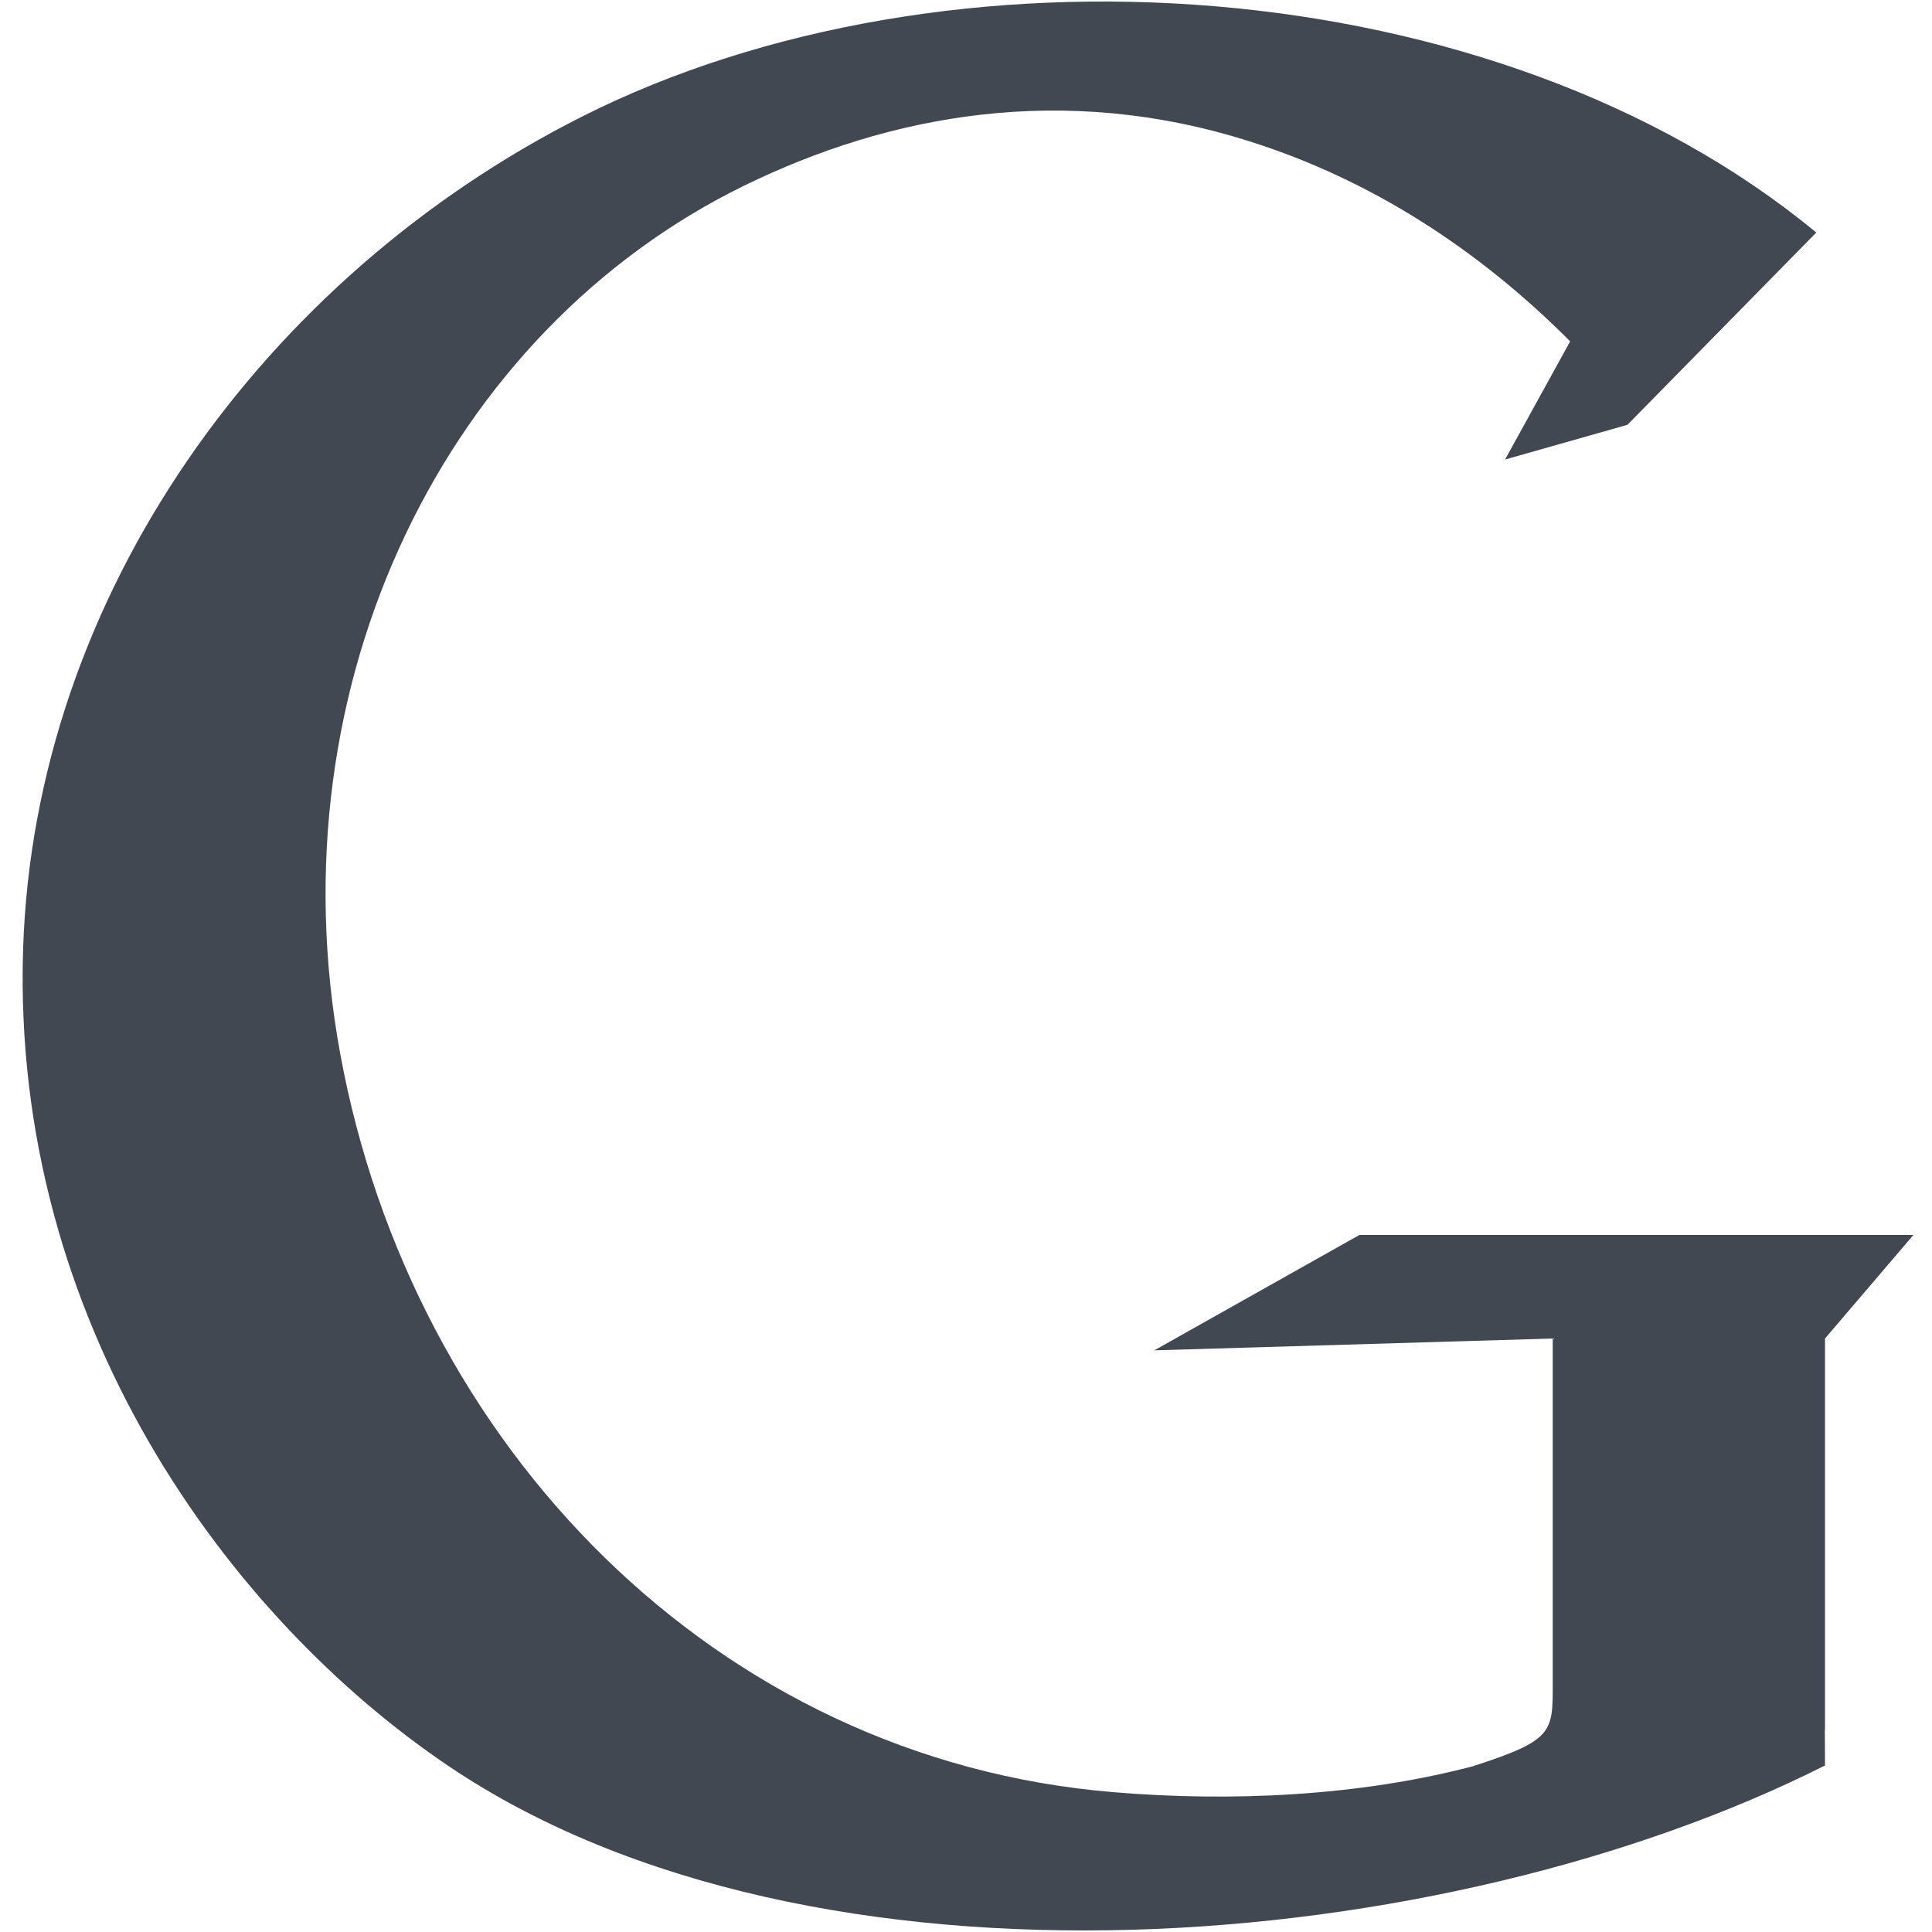
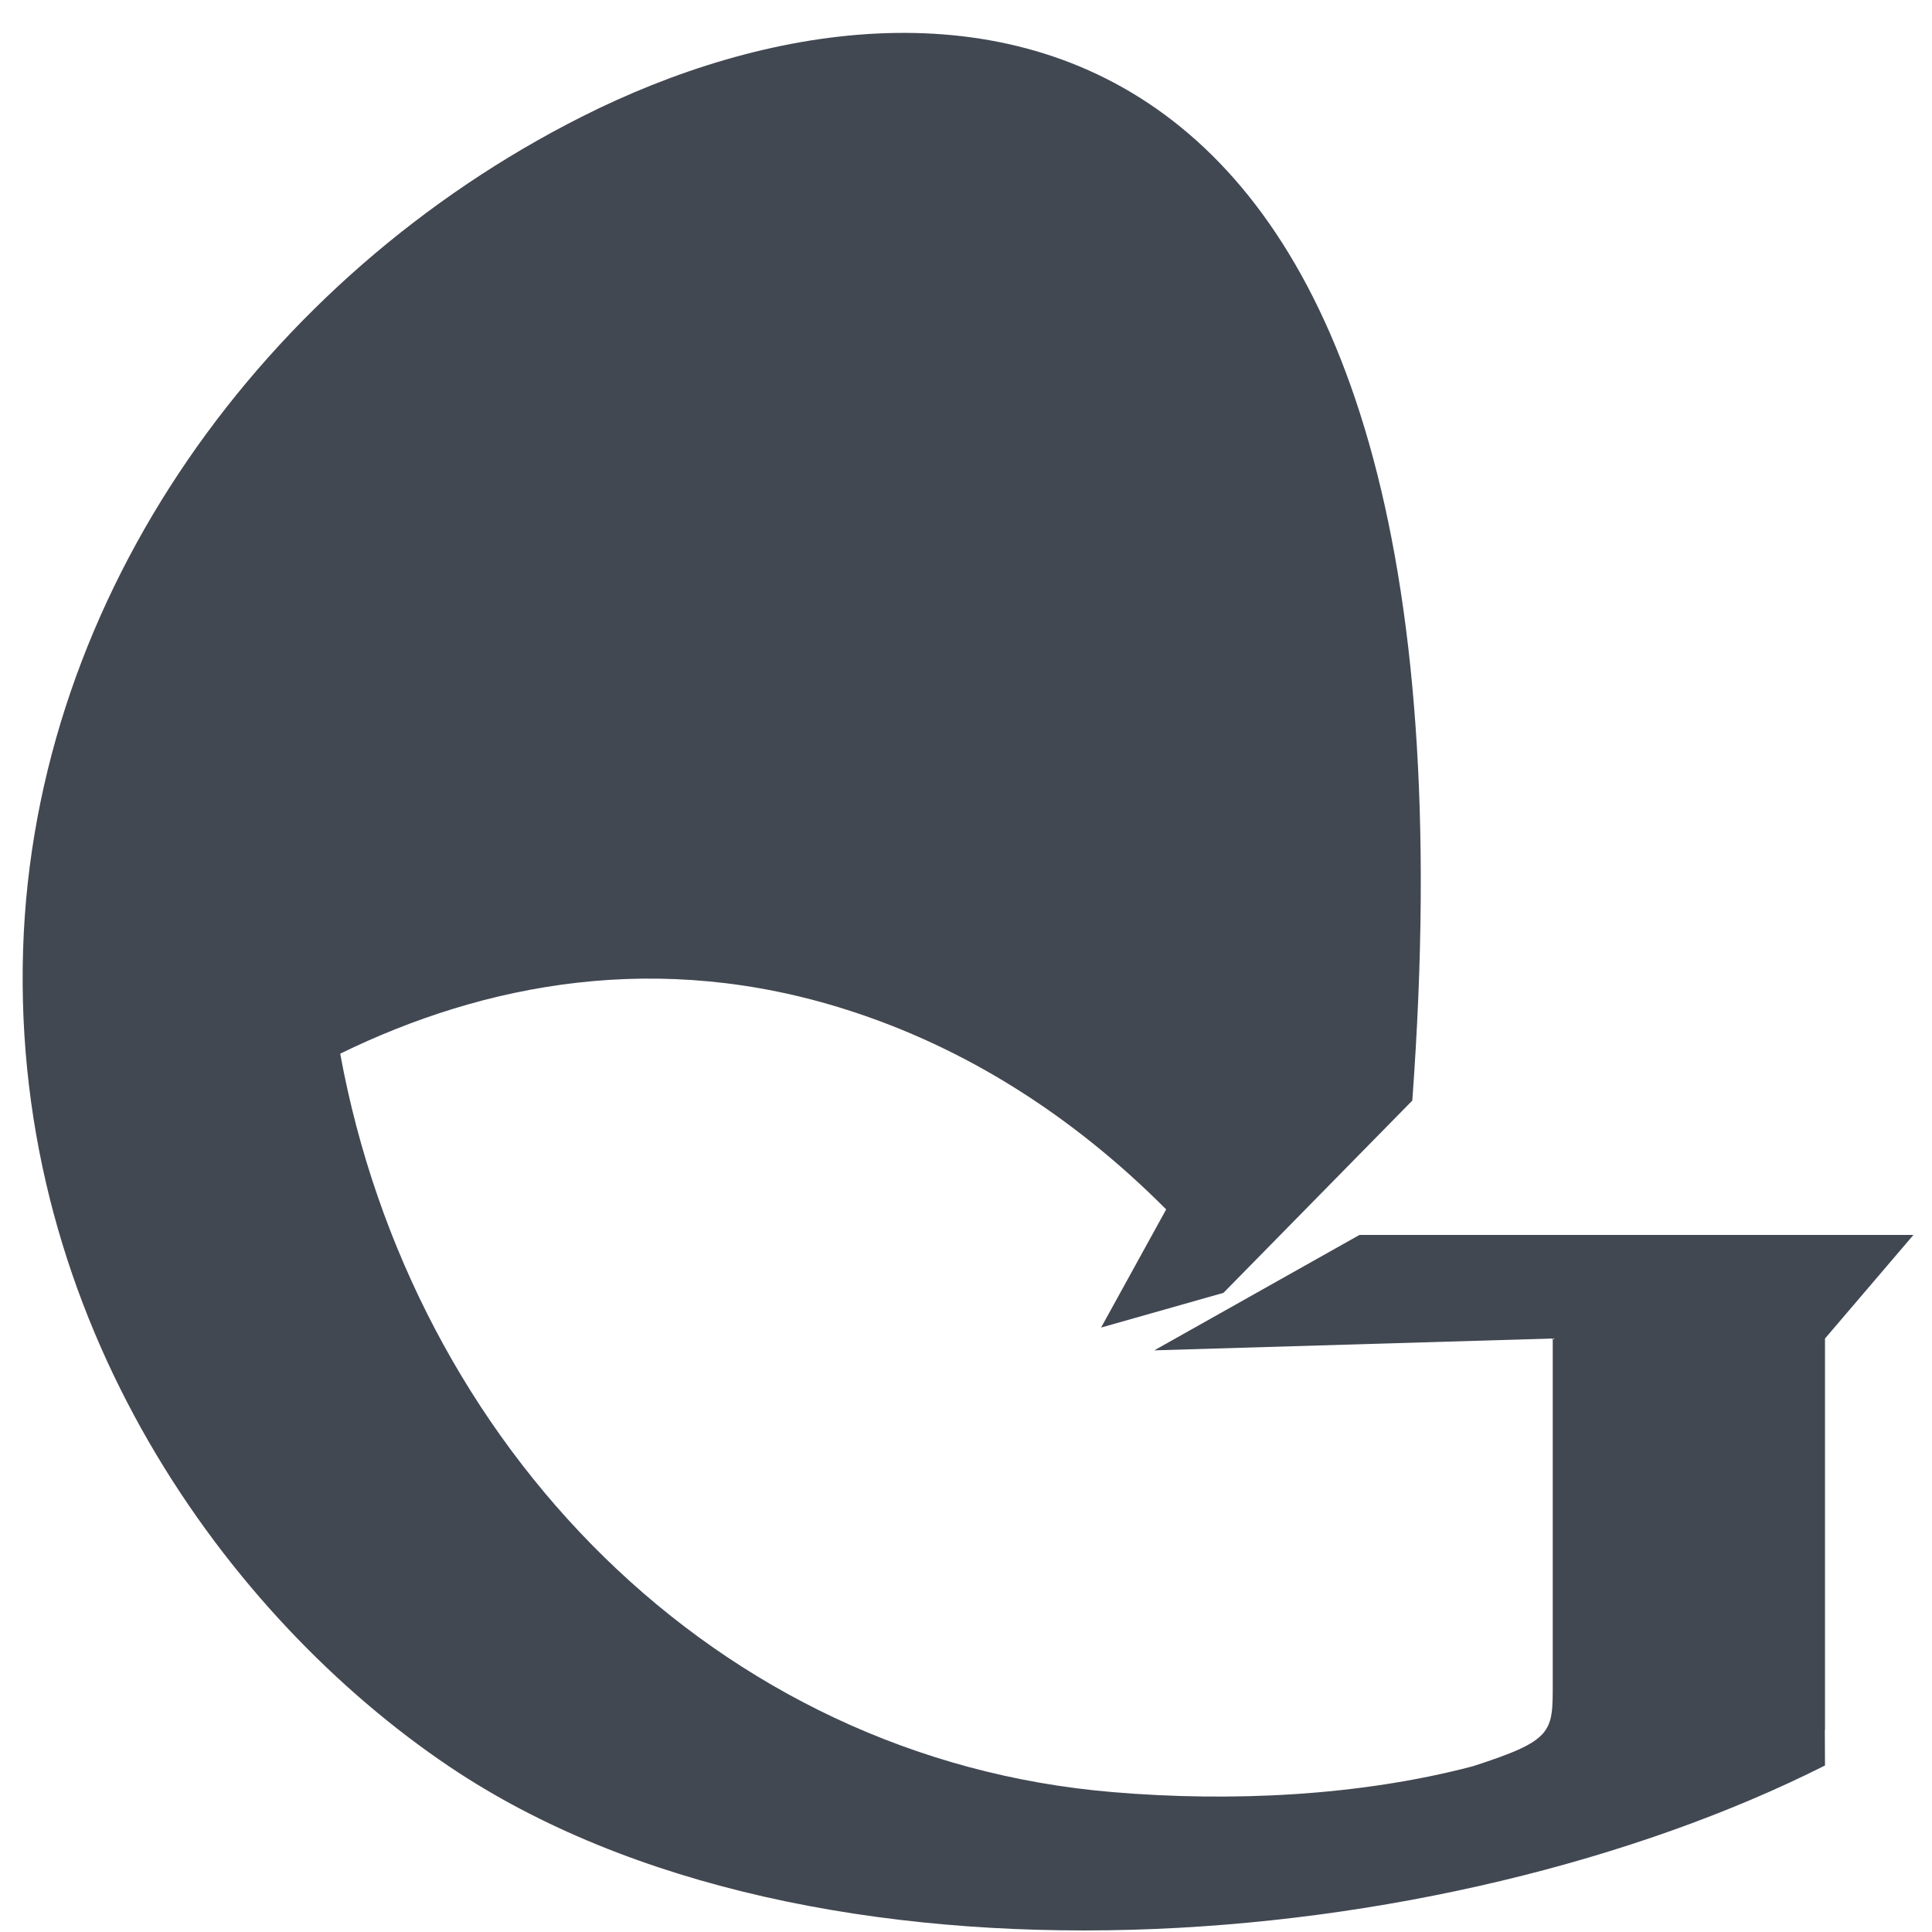
<svg xmlns="http://www.w3.org/2000/svg" enable-background="new 0 0 512 512" height="512px" id="Layer_1" version="1.1" viewBox="0 0 512 512" width="512px" xml:space="preserve">
-   <path d="M360.264,327.275l-54.365,30.579l105.592-3.135v91.425c0,12.967,0.166,15.053-21.248,21.952  c-30.121,7.91-64.141,9.463-95.215,6.845c-105.451-8.744-185.836-91.956-204.87-195.707c-18.061-98.473,28.45-191.6,107.06-230.039  c38.388-18.737,84.445-27.562,134.38-11.591c31.303,9.969,59.73,27.993,84.51,52.861l-17.25,31.315l32.43-9.199l50.045-50.953  C396.387-8.602,250.681-17.815,154.144,30.947C70.18,73.319,9.119,157.513,6.123,251.537  c-3.139,98.983,54.478,177.241,112.916,216.599c96.517,64.989,263.821,50.51,364.604-0.263l-0.043-9.439h0.043V354.72l23.434-27.444  H360.264z" fill="#424852" />
+   <path d="M360.264,327.275l-54.365,30.579l105.592-3.135v91.425c0,12.967,0.166,15.053-21.248,21.952  c-30.121,7.91-64.141,9.463-95.215,6.845c-105.451-8.744-185.836-91.956-204.87-195.707c38.388-18.737,84.445-27.562,134.38-11.591c31.303,9.969,59.73,27.993,84.51,52.861l-17.25,31.315l32.43-9.199l50.045-50.953  C396.387-8.602,250.681-17.815,154.144,30.947C70.18,73.319,9.119,157.513,6.123,251.537  c-3.139,98.983,54.478,177.241,112.916,216.599c96.517,64.989,263.821,50.51,364.604-0.263l-0.043-9.439h0.043V354.72l23.434-27.444  H360.264z" fill="#424852" />
</svg>